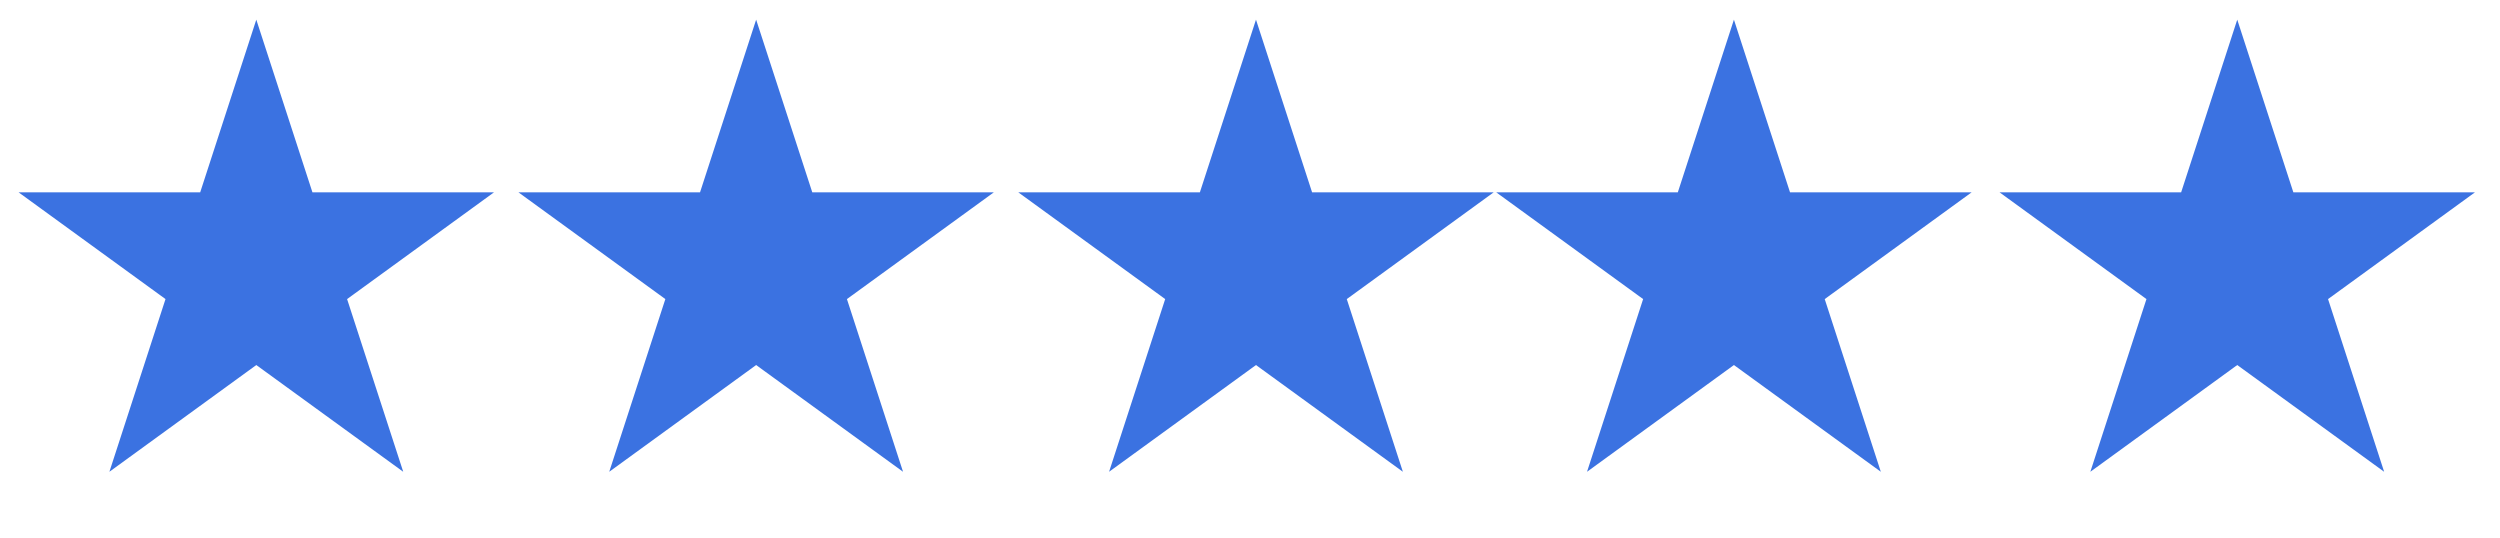
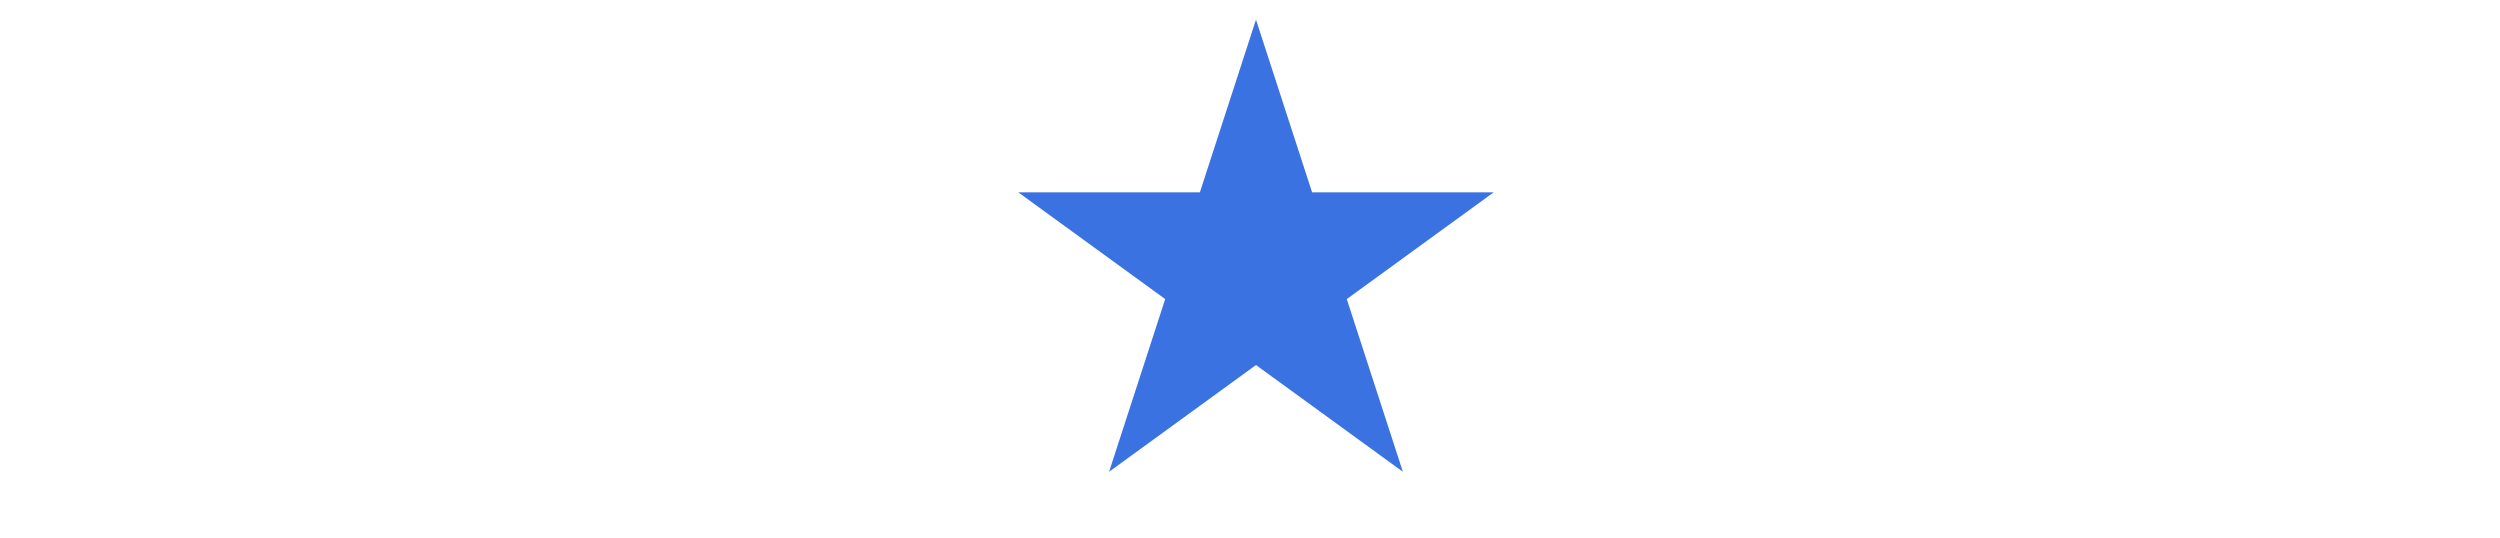
<svg xmlns="http://www.w3.org/2000/svg" width="79" height="17" viewBox="0 0 79 17" fill="none">
-   <path d="M8.099 0.621L9.873 6.078H15.61L10.968 9.451L12.742 14.908L8.099 11.535L3.457 14.908L5.23 9.451L0.588 6.078H6.326L8.099 0.621Z" fill="#3B72E1" />
-   <path d="M23.894 0.621L25.668 6.078H31.405L26.763 9.451L28.536 14.908L23.894 11.535L19.252 14.908L21.025 9.451L16.383 6.078H22.121L23.894 0.621Z" fill="#3B72E1" />
  <path d="M39.689 0.621L41.462 6.078H47.2L42.558 9.451L44.331 14.908L39.689 11.535L35.047 14.908L36.82 9.451L32.178 6.078H37.916L39.689 0.621Z" fill="#3B72E1" />
-   <path d="M54.792 0.621L56.565 6.078H62.303L57.661 9.451L59.434 14.908L54.792 11.535L50.15 14.908L51.923 9.451L47.281 6.078H53.019L54.792 0.621Z" fill="#3B72E1" />
-   <path d="M70.697 0.621L72.47 6.078H78.208L73.566 9.451L75.339 14.908L70.697 11.535L66.055 14.908L67.828 9.451L63.186 6.078H68.924L70.697 0.621Z" fill="#3B72E1" />
</svg>